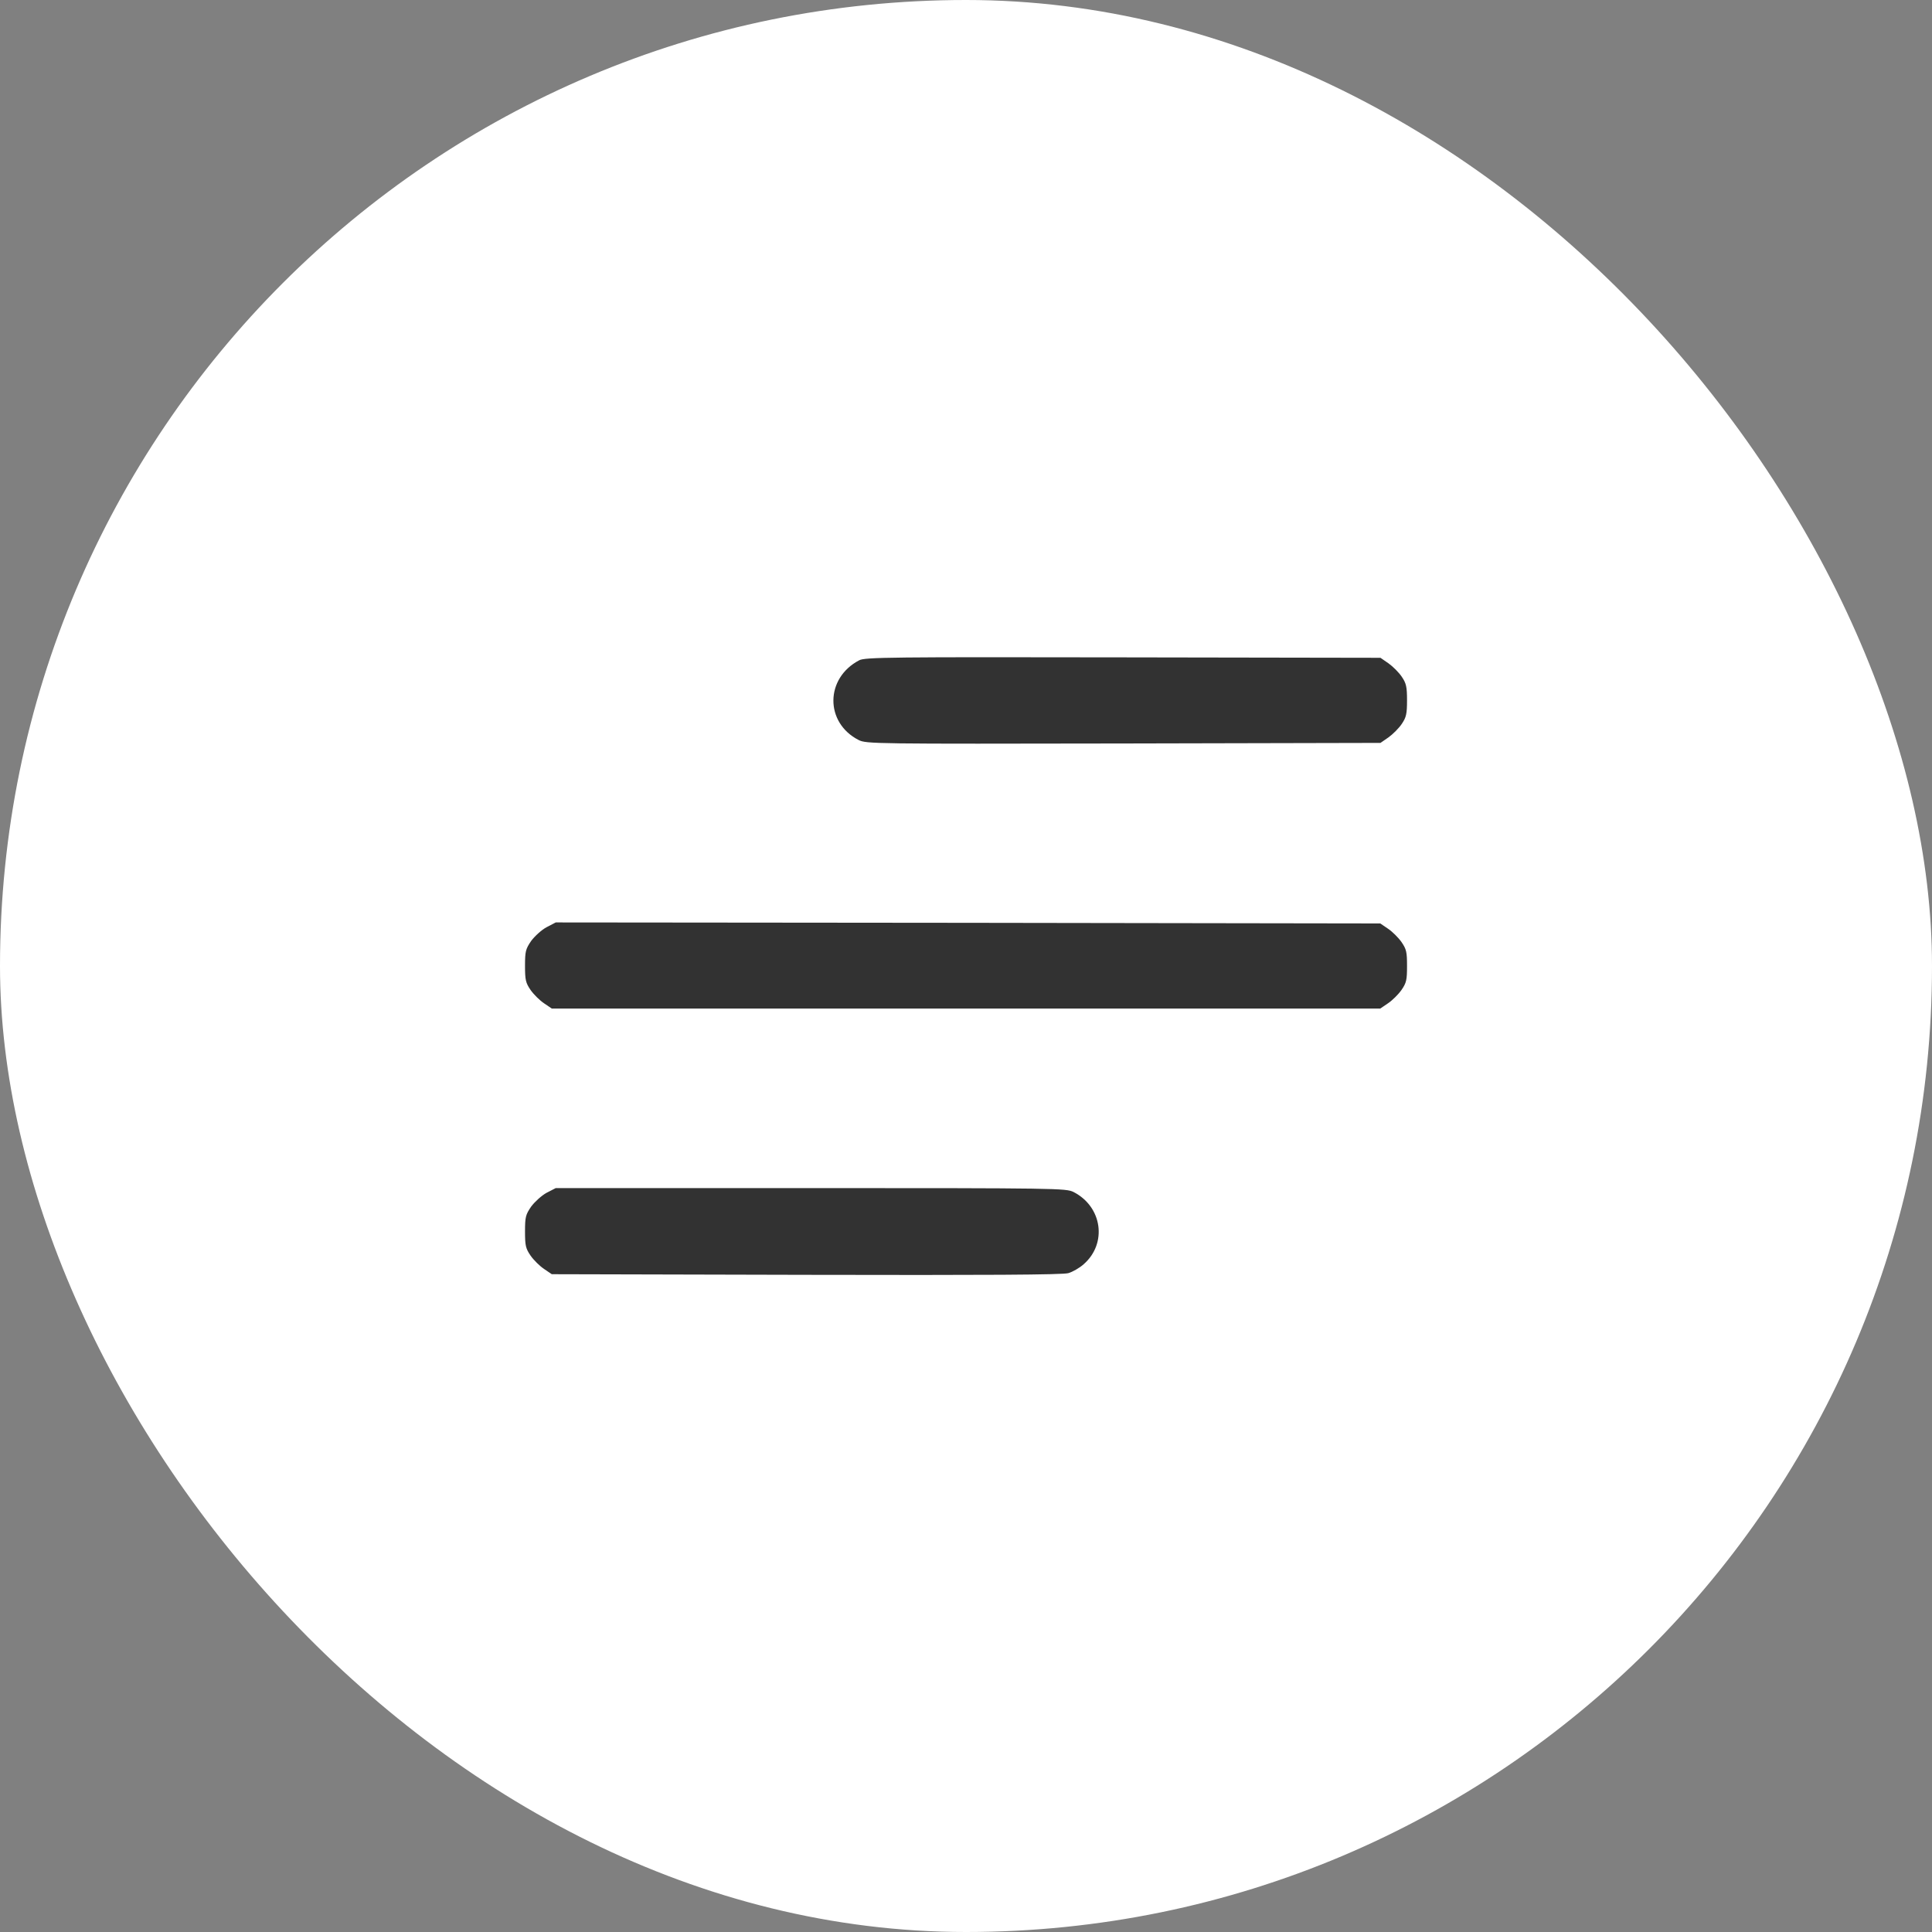
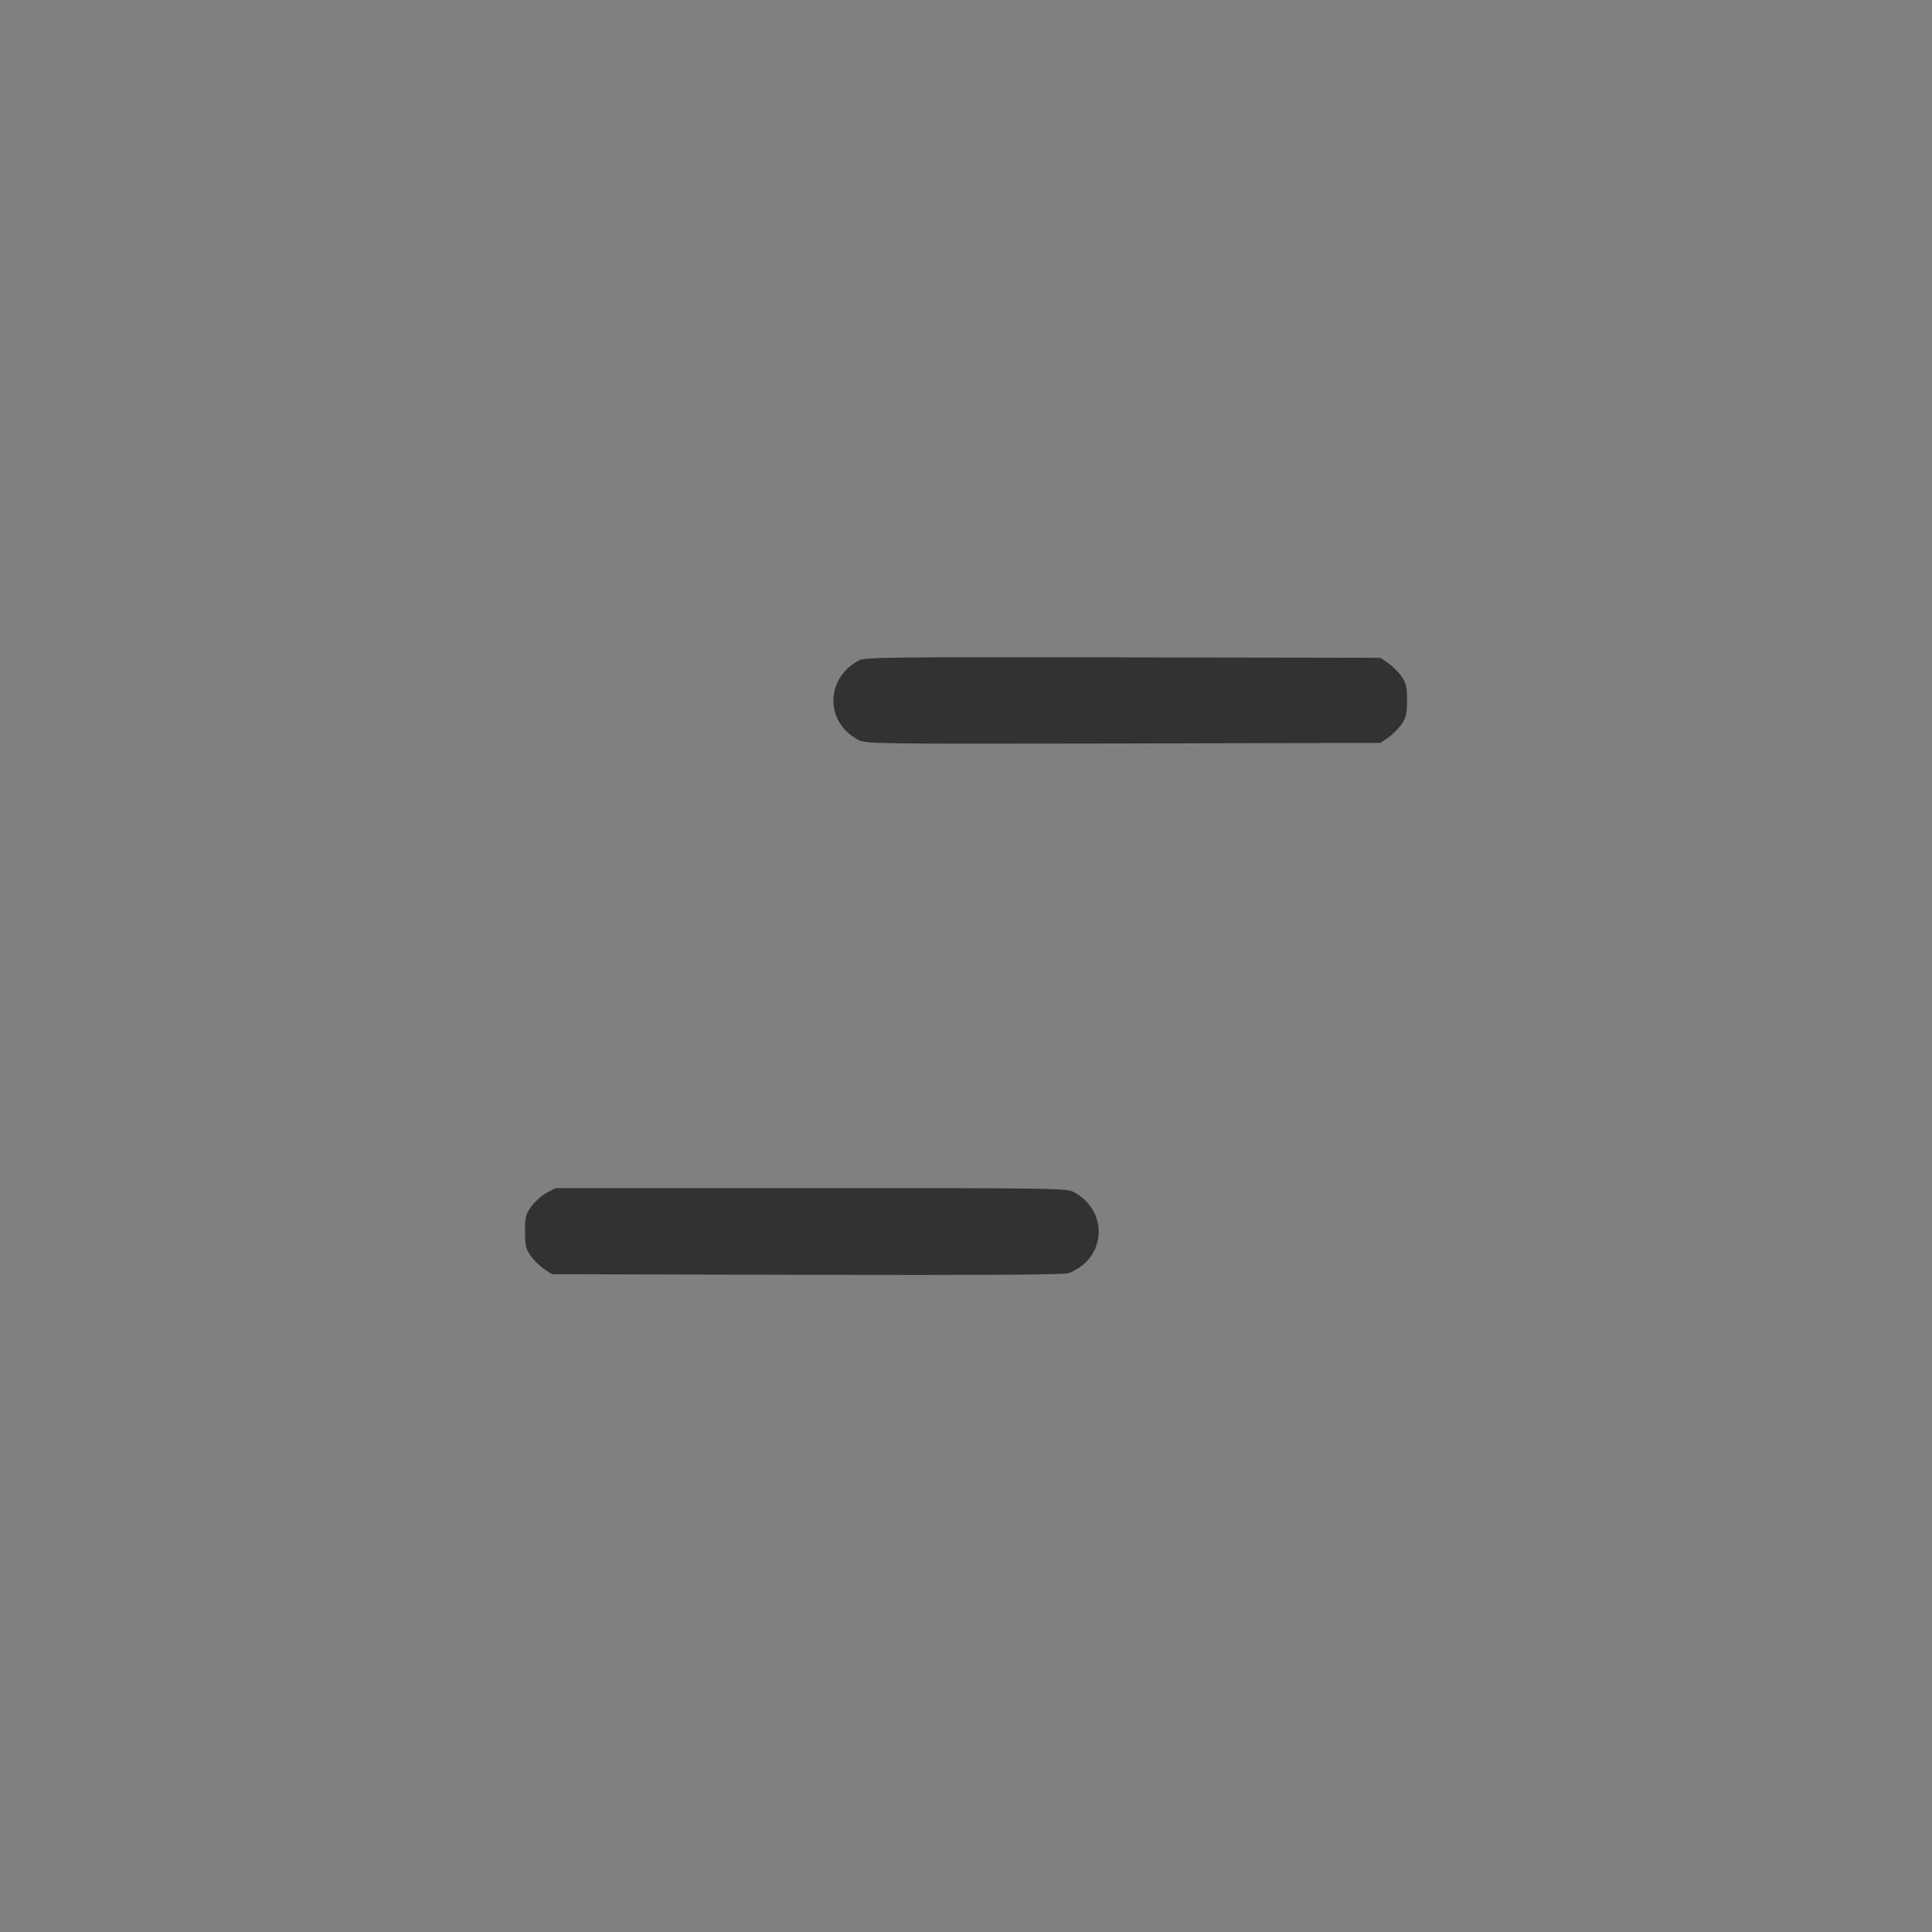
<svg xmlns="http://www.w3.org/2000/svg" width="40" height="40" viewBox="0 0 40 40" fill="none">
  <rect x="0" y="0" width="40" height="40" fill="#808080" stroke="none" />
-   <rect x="0" width="40" height="40" rx="20" fill="white" />
  <path d="M17.788 13.671C17.083 14.04 17.075 14.96 17.775 15.32C17.934 15.402 18.084 15.402 23.258 15.393L28.581 15.381L28.749 15.265C28.839 15.2 28.964 15.076 29.024 14.985C29.114 14.852 29.131 14.779 29.131 14.5C29.131 14.22 29.114 14.147 29.024 14.014C28.964 13.924 28.839 13.799 28.749 13.735L28.581 13.619L23.249 13.61C18.454 13.602 17.904 13.606 17.788 13.671Z" fill="#323232" />
-   <path d="M11.316 19.197C11.213 19.252 11.072 19.381 10.998 19.48C10.883 19.648 10.87 19.695 10.87 19.996C10.87 20.288 10.883 20.348 10.986 20.498C11.05 20.589 11.175 20.713 11.265 20.773L11.424 20.881H20H28.577L28.736 20.773C28.826 20.713 28.951 20.589 29.015 20.498C29.119 20.348 29.131 20.288 29.131 20C29.131 19.712 29.119 19.652 29.015 19.502C28.951 19.411 28.826 19.287 28.736 19.227L28.577 19.119L20.044 19.106L11.506 19.098L11.316 19.197Z" fill="#323232" />
  <path d="M11.316 24.696C11.213 24.752 11.072 24.881 10.998 24.98C10.883 25.148 10.87 25.195 10.87 25.496C10.87 25.788 10.883 25.848 10.986 25.998C11.05 26.089 11.175 26.213 11.265 26.273L11.424 26.381L16.688 26.394C20.4 26.402 22.003 26.394 22.119 26.359C22.205 26.334 22.351 26.252 22.437 26.174C22.927 25.745 22.823 24.984 22.226 24.679C22.072 24.602 21.9 24.598 16.786 24.598H11.506L11.316 24.696Z" fill="#323232" />
</svg>